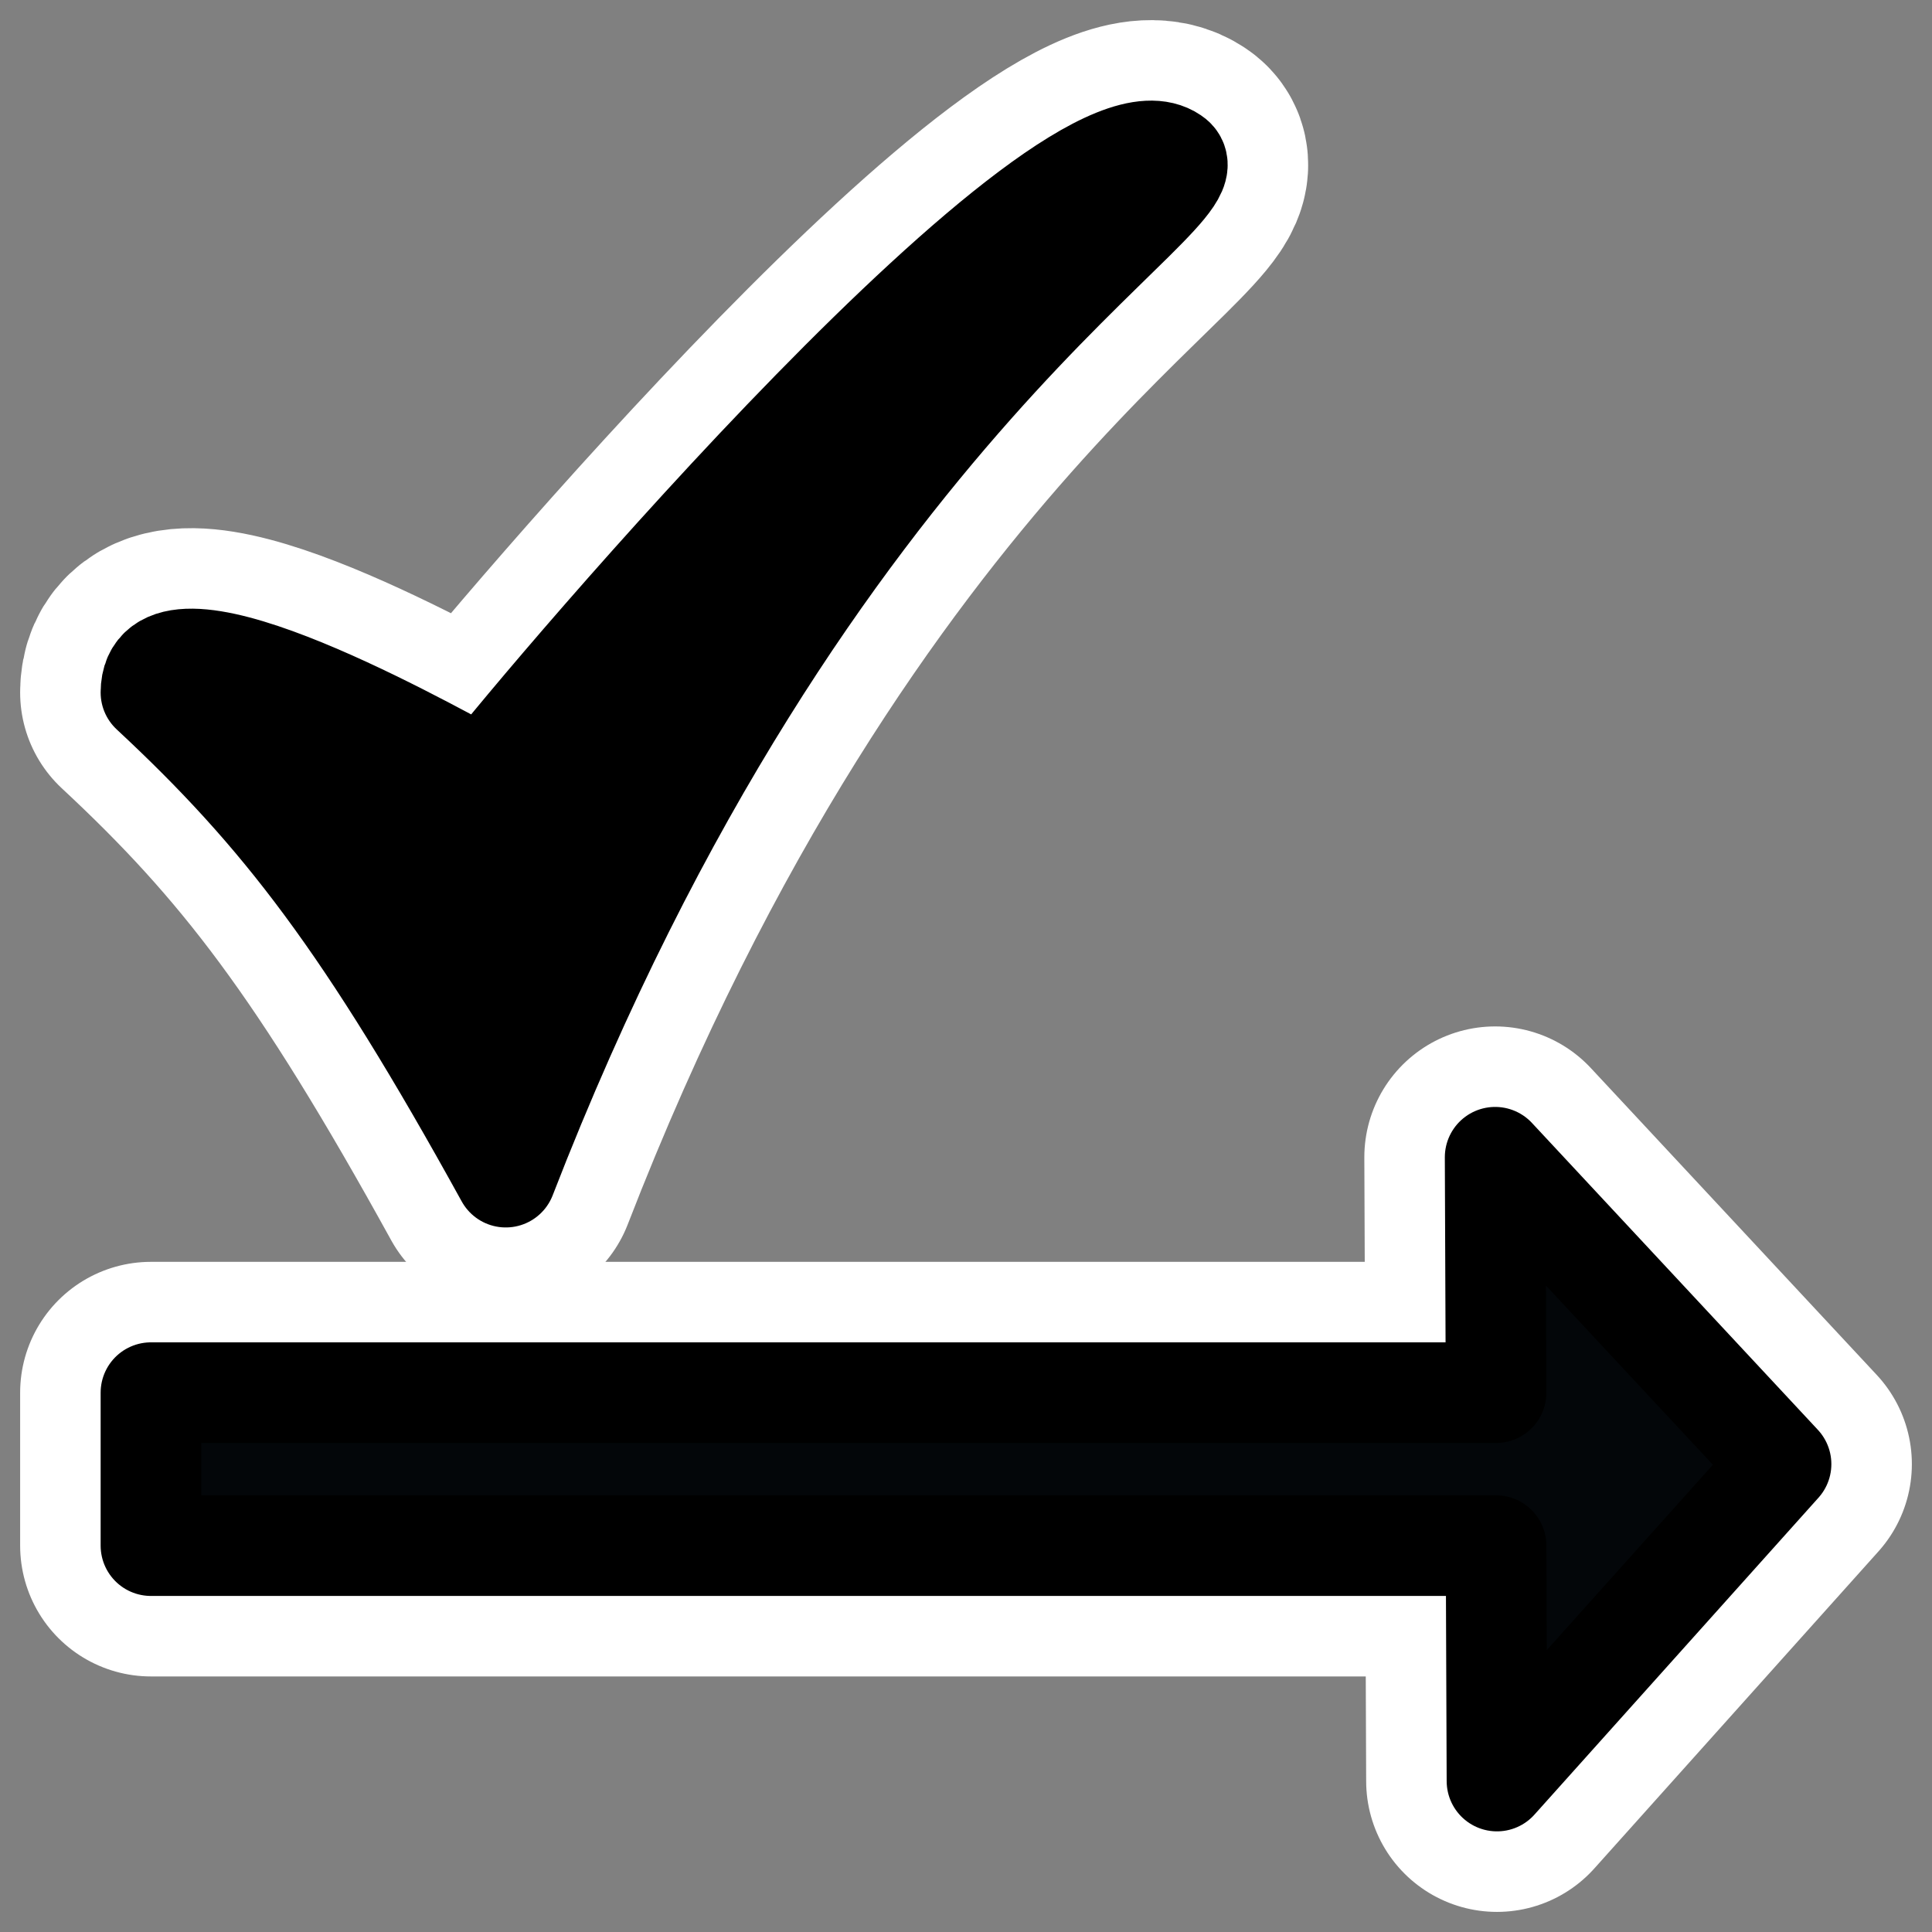
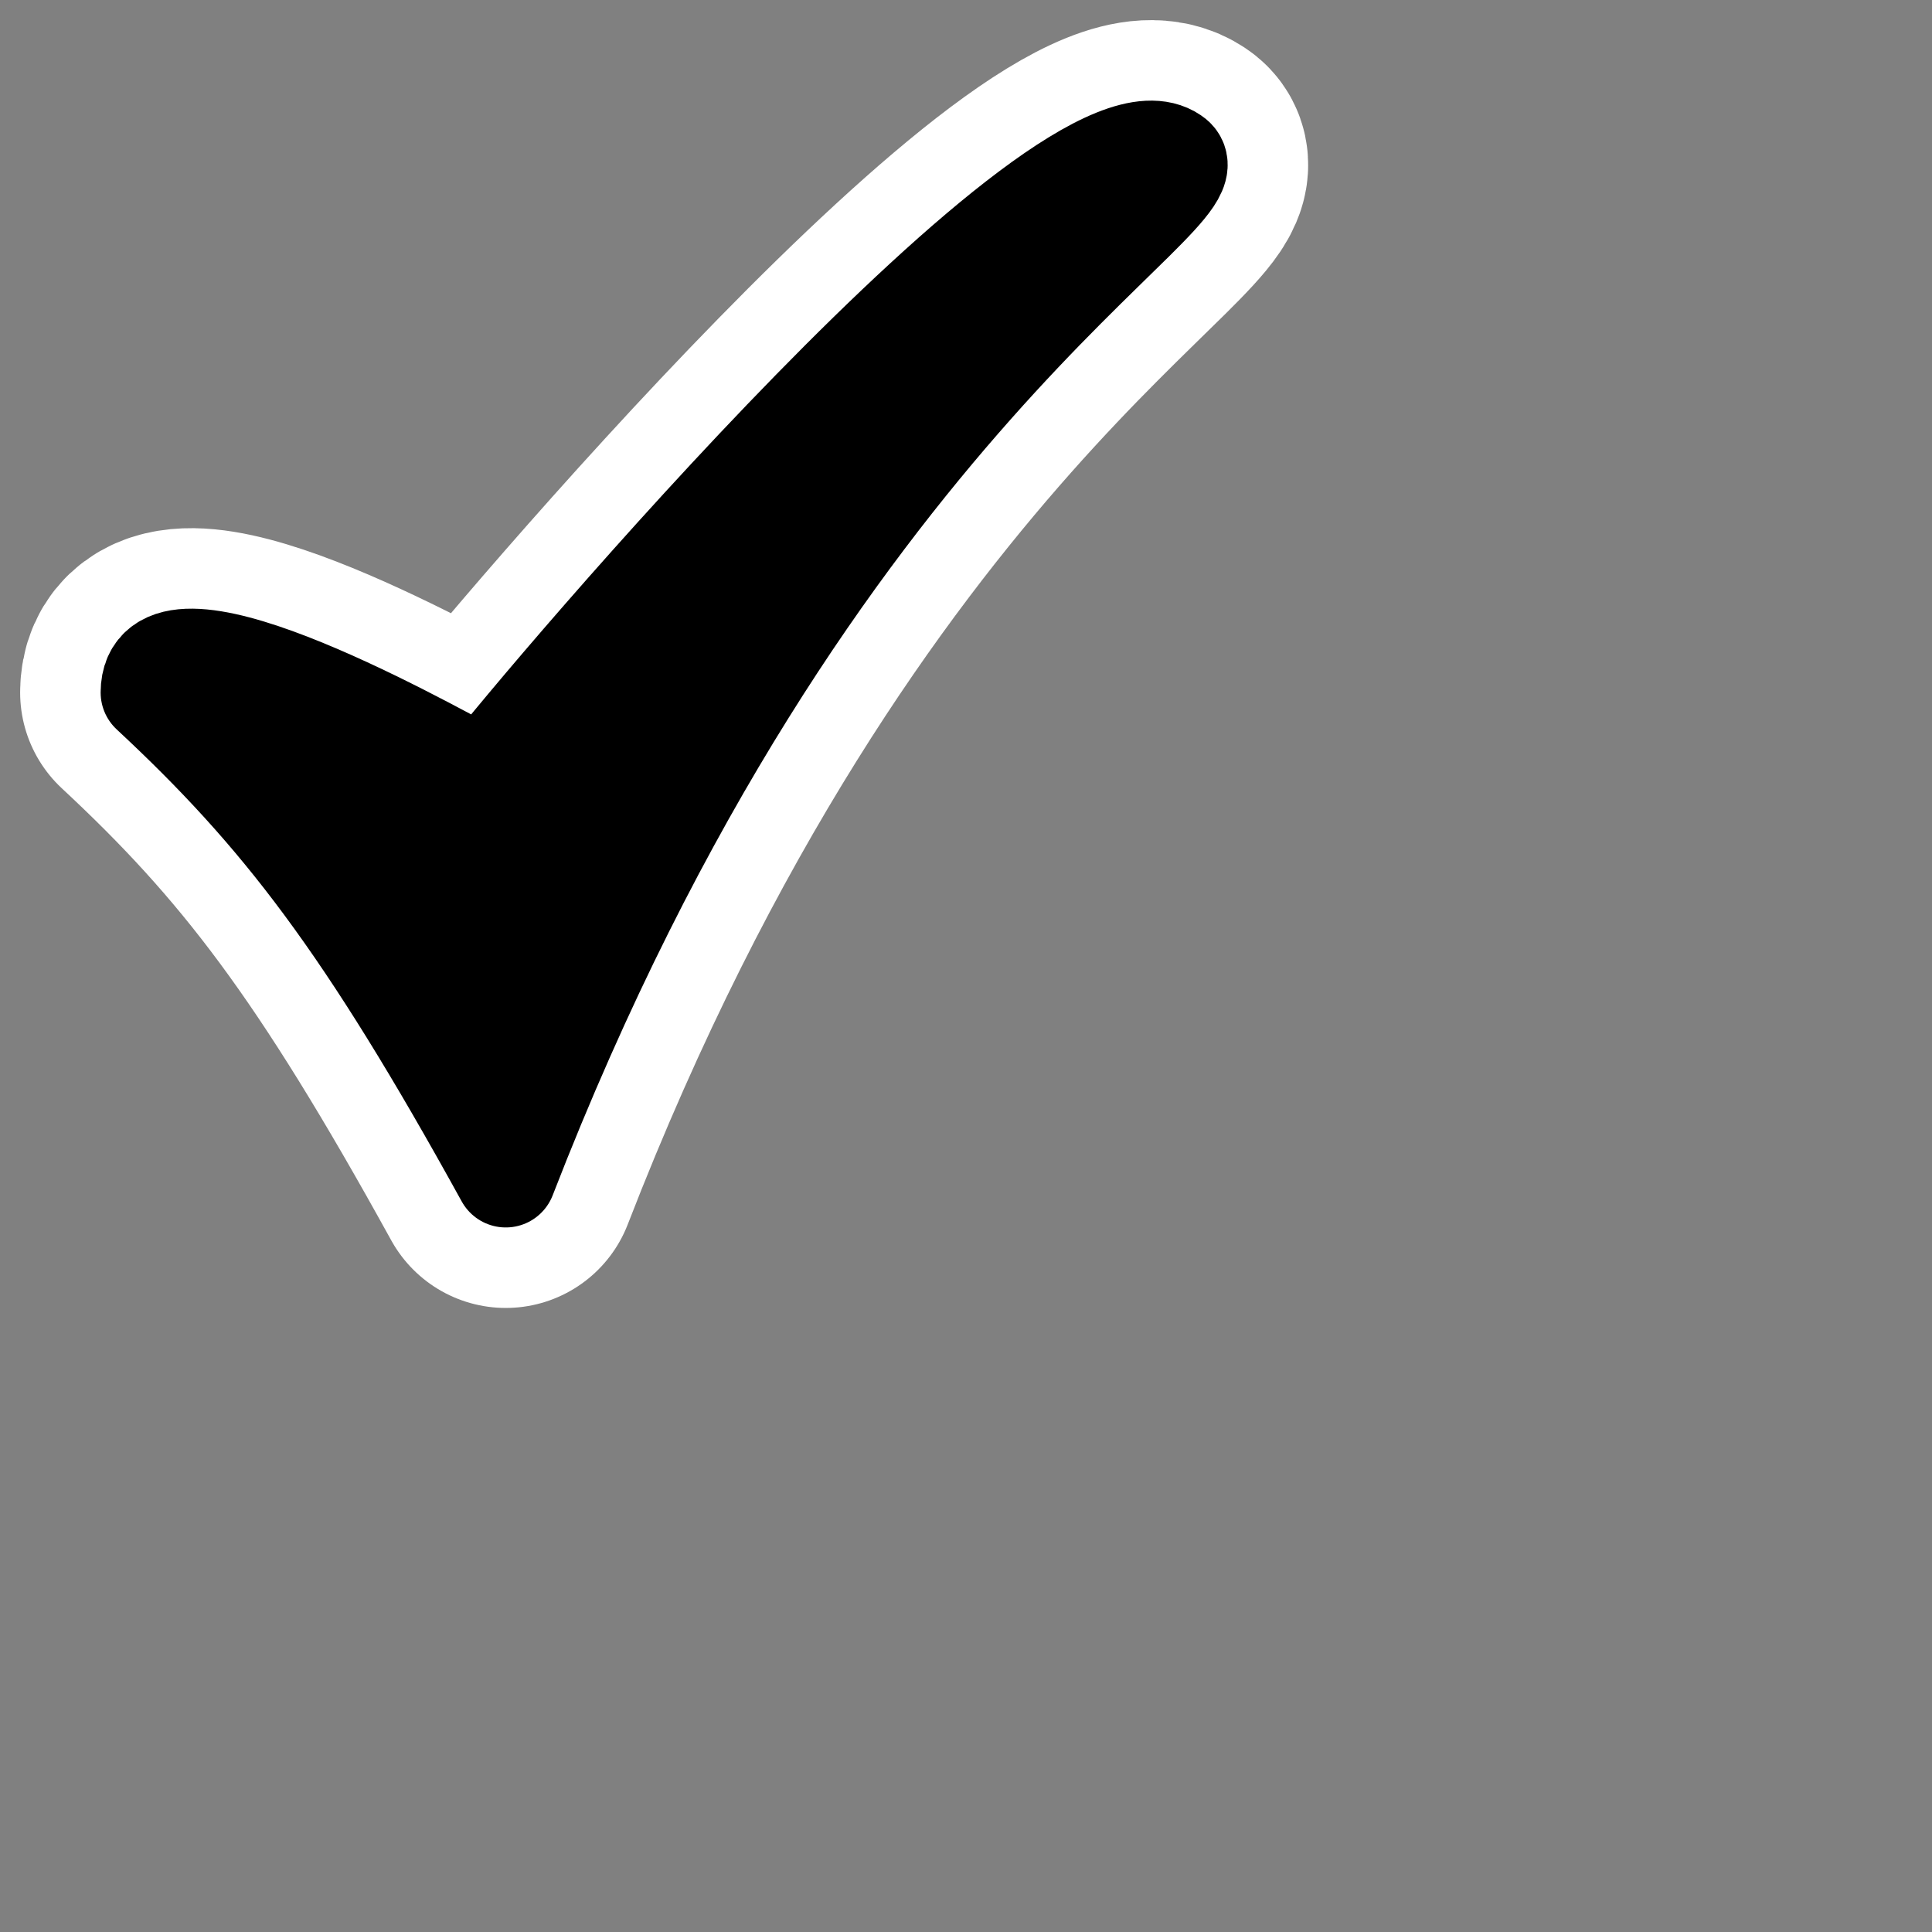
<svg xmlns="http://www.w3.org/2000/svg" xmlns:ns1="http://inkscape.sourceforge.net/DTD/sodipodi-0.dtd" xmlns:ns2="http://www.inkscape.org/namespaces/inkscape" id="svg1" ns1:docbase="/home/danny/work/icons/mono/scalable" ns2:export-ydpi="192.00000" viewBox="0 0 60 60" ns2:export-xdpi="192.00000" version="1.0" ns1:docname="legalmoves.svgz" ns2:export-filename="/home/danny/work/kde/ICONS/kalzium/legend128.png" ns2:version="0.42" ns1:version="0.32" _SVGFile__filename="oldscale/actions/player_playlist.svg" y="0" x="0">
  <rect x="0" y="0" width="60" height="60" fill="#808080" stroke="none" />
  <ns1:namedview id="base" bordercolor="#666666" ns2:pageshadow="2" ns2:window-y="0" pagecolor="#ffffff" ns2:window-height="687" ns2:zoom="4.9119411" ns2:window-x="0" borderopacity="1.0" ns2:current-layer="svg1" ns2:cx="61.450358" ns2:cy="15.260774" ns2:window-width="1020" ns2:pageopacity="0.0" />
-   <path id="path1324" ns1:nodetypes="cccccccc" style="stroke-linejoin:round;stroke:#ffffff;stroke-linecap:round;stroke-width:8.125;fill:none" d="m4.688 48.001h41.774l0.028 7.312 8.822-9.844-8.879-9.53 0.029 7.311h-41.774l0 4.751z" />
  <path id="path1326" style="stroke-linejoin:round;stroke:#ffffff;stroke-linecap:round;stroke-width:8.125;fill:none" d="m4.688 21.508c4.057 3.776 6.679 7.174 11.019 15.049 9.435-24.352 22.354-30.604 20.715-31.682-3.314-2.274-19.439 16.788-21.389 19.303-2.345-1.27-10.345-5.707-10.345-2.67z" />
-   <path id="path3435" ns1:nodetypes="cccccccc" style="stroke-linejoin:round;fill-rule:evenodd;stroke:#000000;stroke-linecap:round;stroke-width:3.125;fill:#030609" d="m4.688 48.001h41.774l0.028 7.311 8.822-9.843-8.879-9.53 0.029 7.311h-41.774l0 4.751z" />
  <path id="path3437" style="stroke-linejoin:round;fill-rule:evenodd;stroke:#000000;stroke-linecap:round;stroke-width:3.125;fill:#000000" d="m4.688 21.508c4.057 3.776 6.679 7.174 11.019 15.049 9.435-24.352 22.354-30.604 20.715-31.682-3.314-2.274-19.439 16.788-21.389 19.303-2.345-1.27-10.345-5.707-10.345-2.67z" />
</svg>